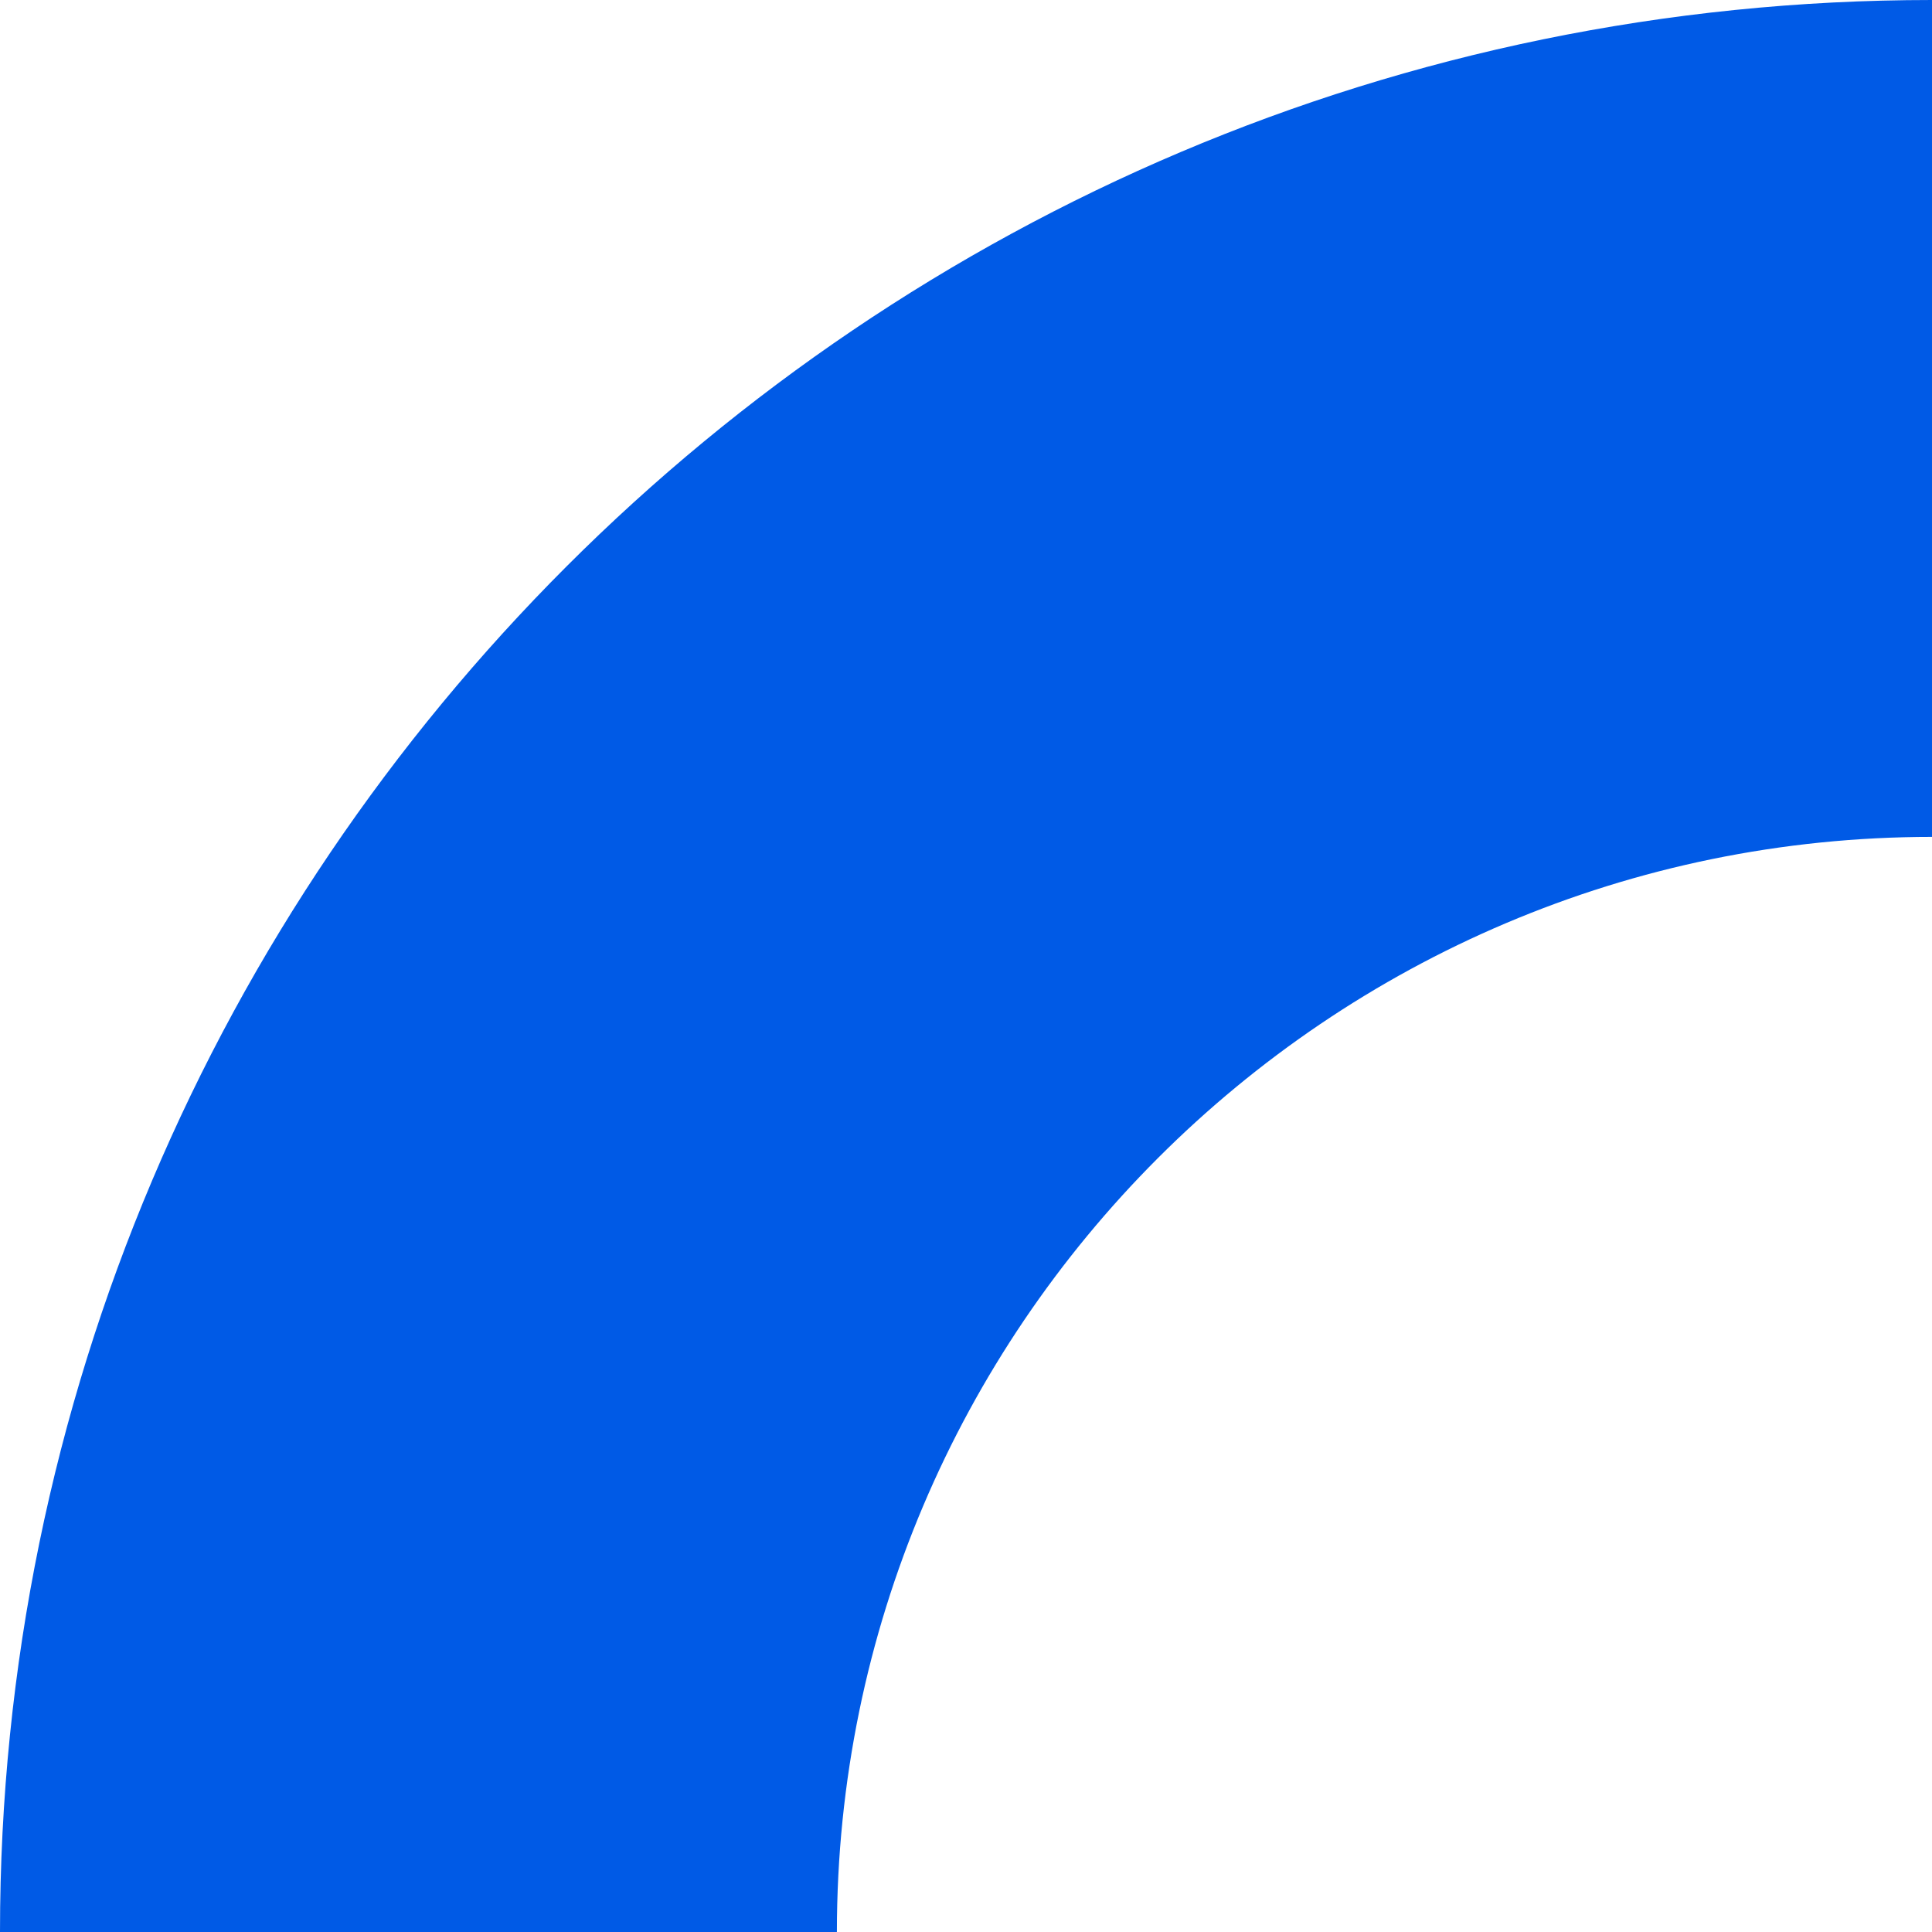
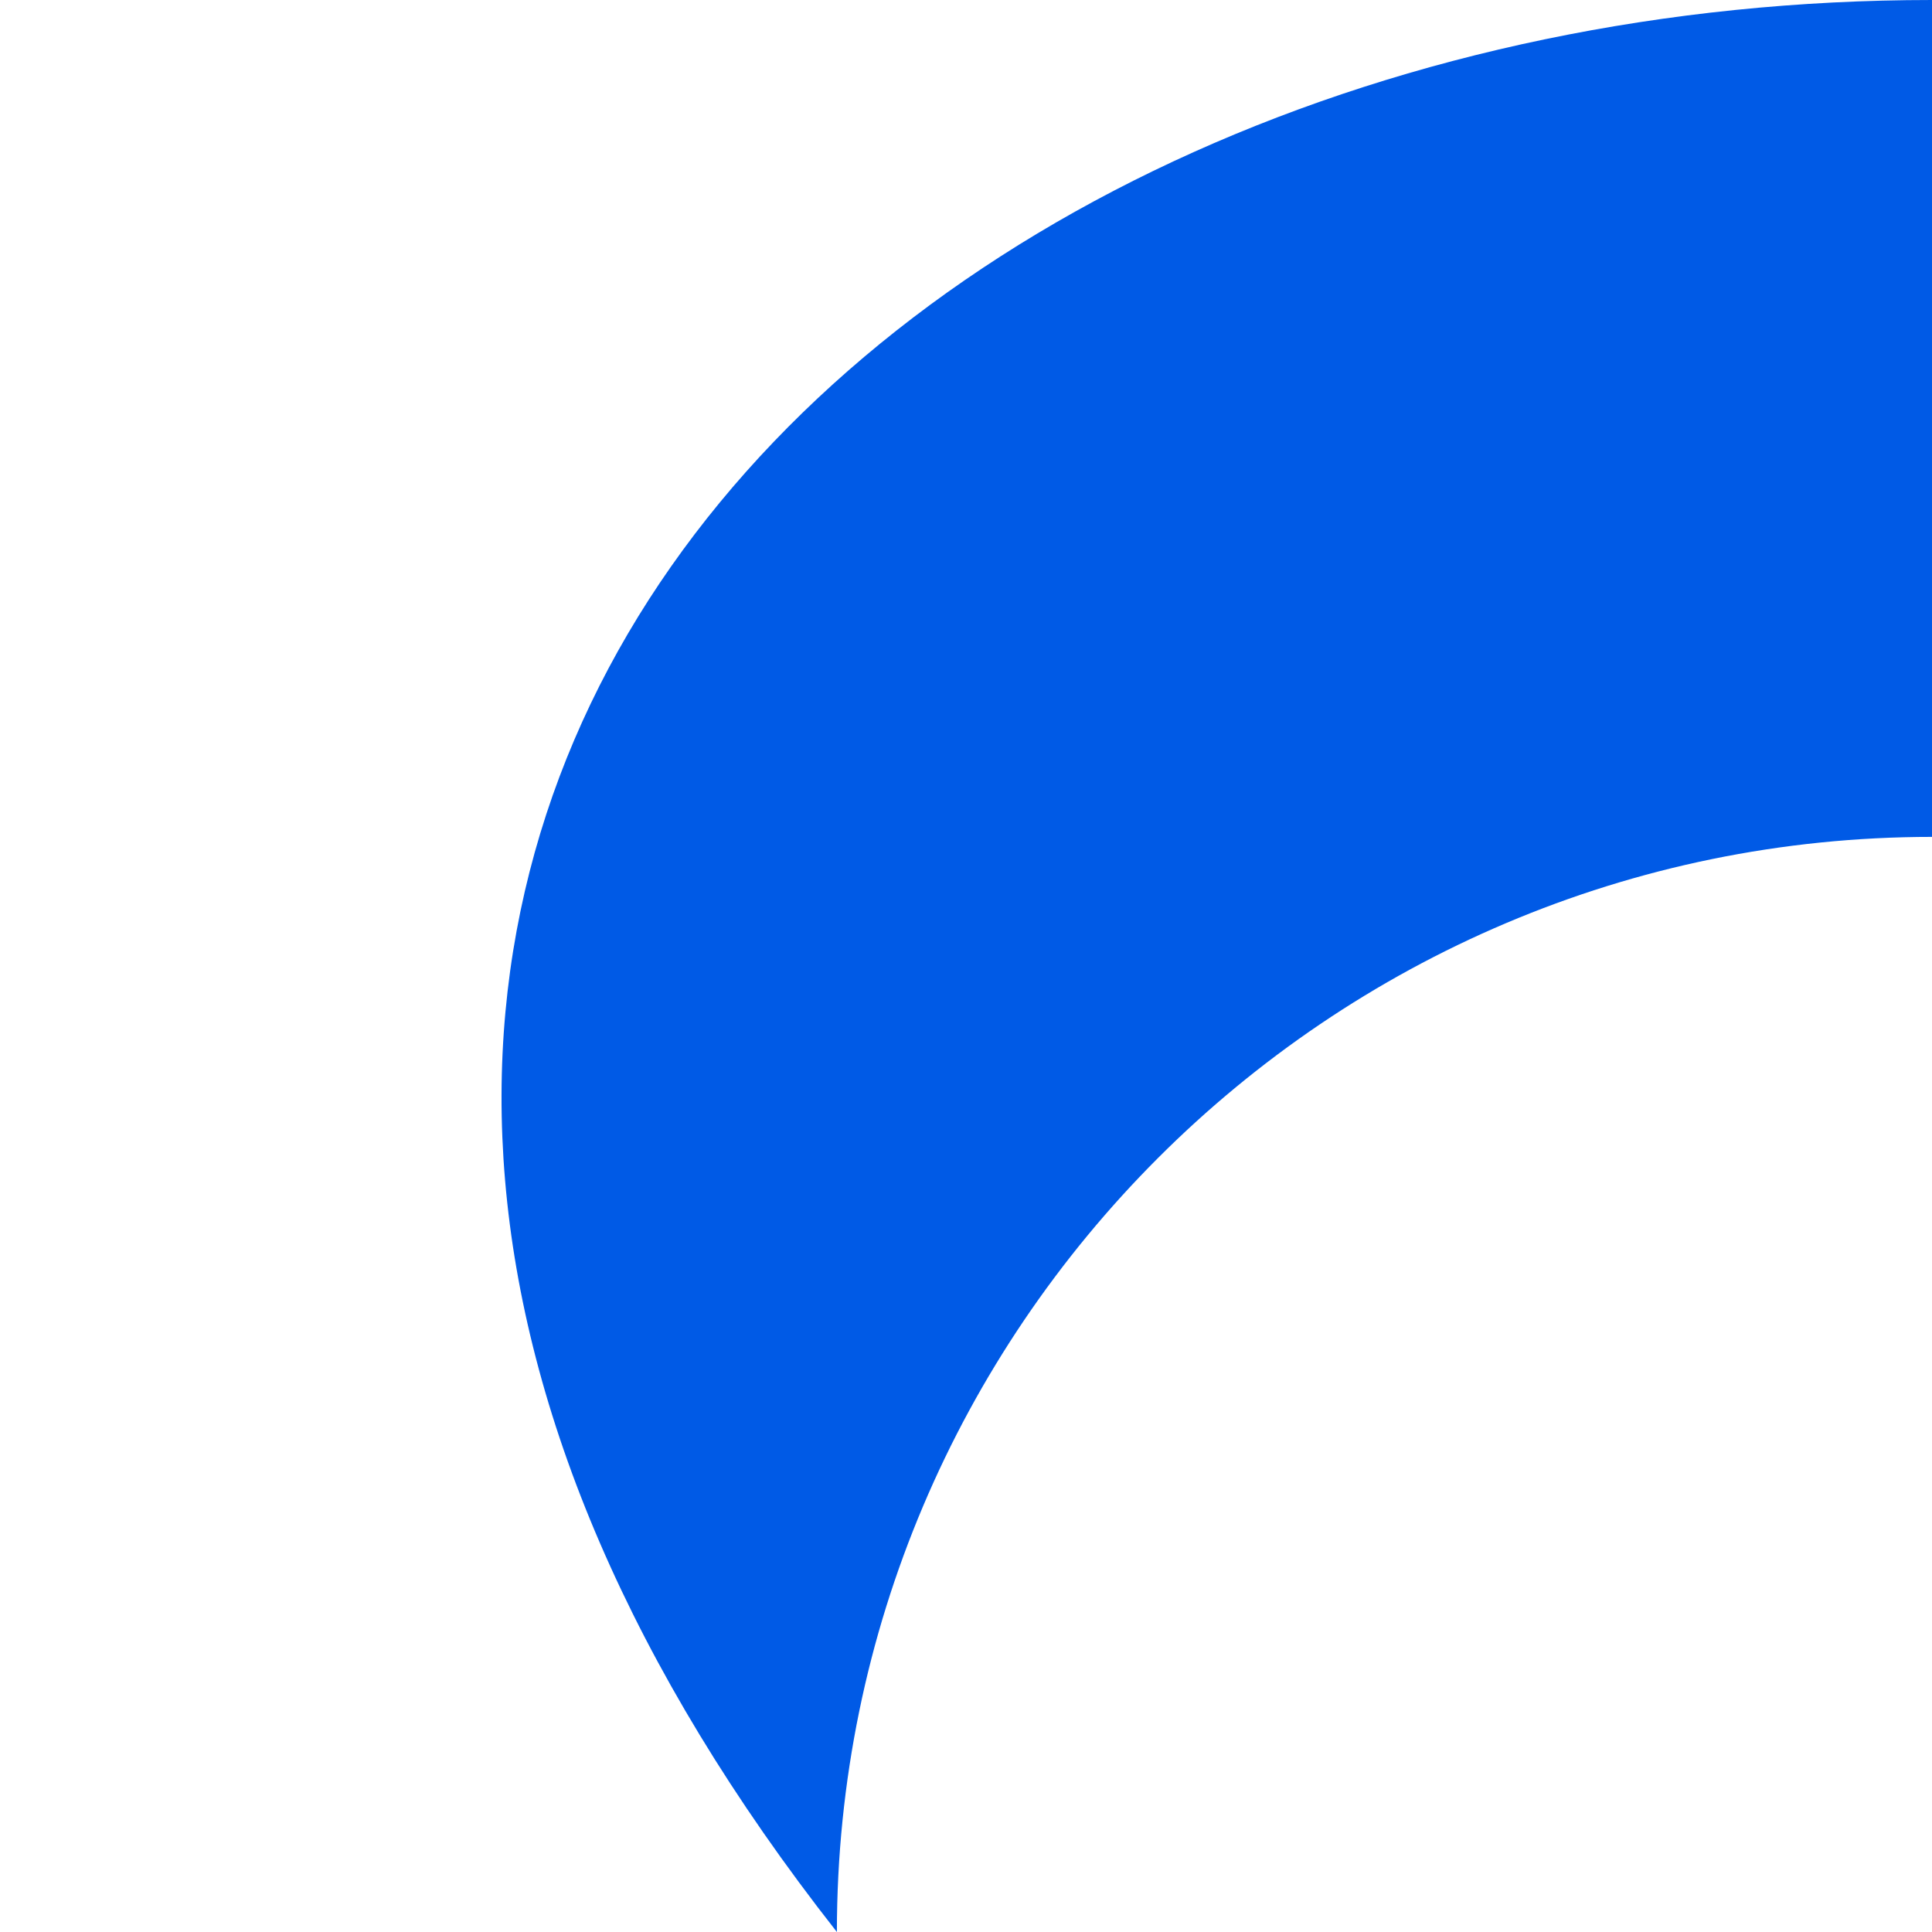
<svg xmlns="http://www.w3.org/2000/svg" id="uuid-0e9c63ad-5edd-4db1-a240-7971800f8322" data-name="Laag 1" width="38.98mm" height="38.98mm" viewBox="0 0 110.51 110.51">
  <defs>
    <style> .uuid-ddb745c3-98a7-4462-9ded-8e81ffb90dd5 { fill: #005ae6; stroke-width: 0px; } </style>
  </defs>
-   <path class="uuid-ddb745c3-98a7-4462-9ded-8e81ffb90dd5" d="M47.87,110.51H0C0,49.57,49.57,0,110.51,0v47.87c-34.54,0-62.64,28.1-62.64,62.64" />
+   <path class="uuid-ddb745c3-98a7-4462-9ded-8e81ffb90dd5" d="M47.87,110.51C0,49.57,49.57,0,110.51,0v47.87c-34.54,0-62.64,28.1-62.64,62.64" />
</svg>